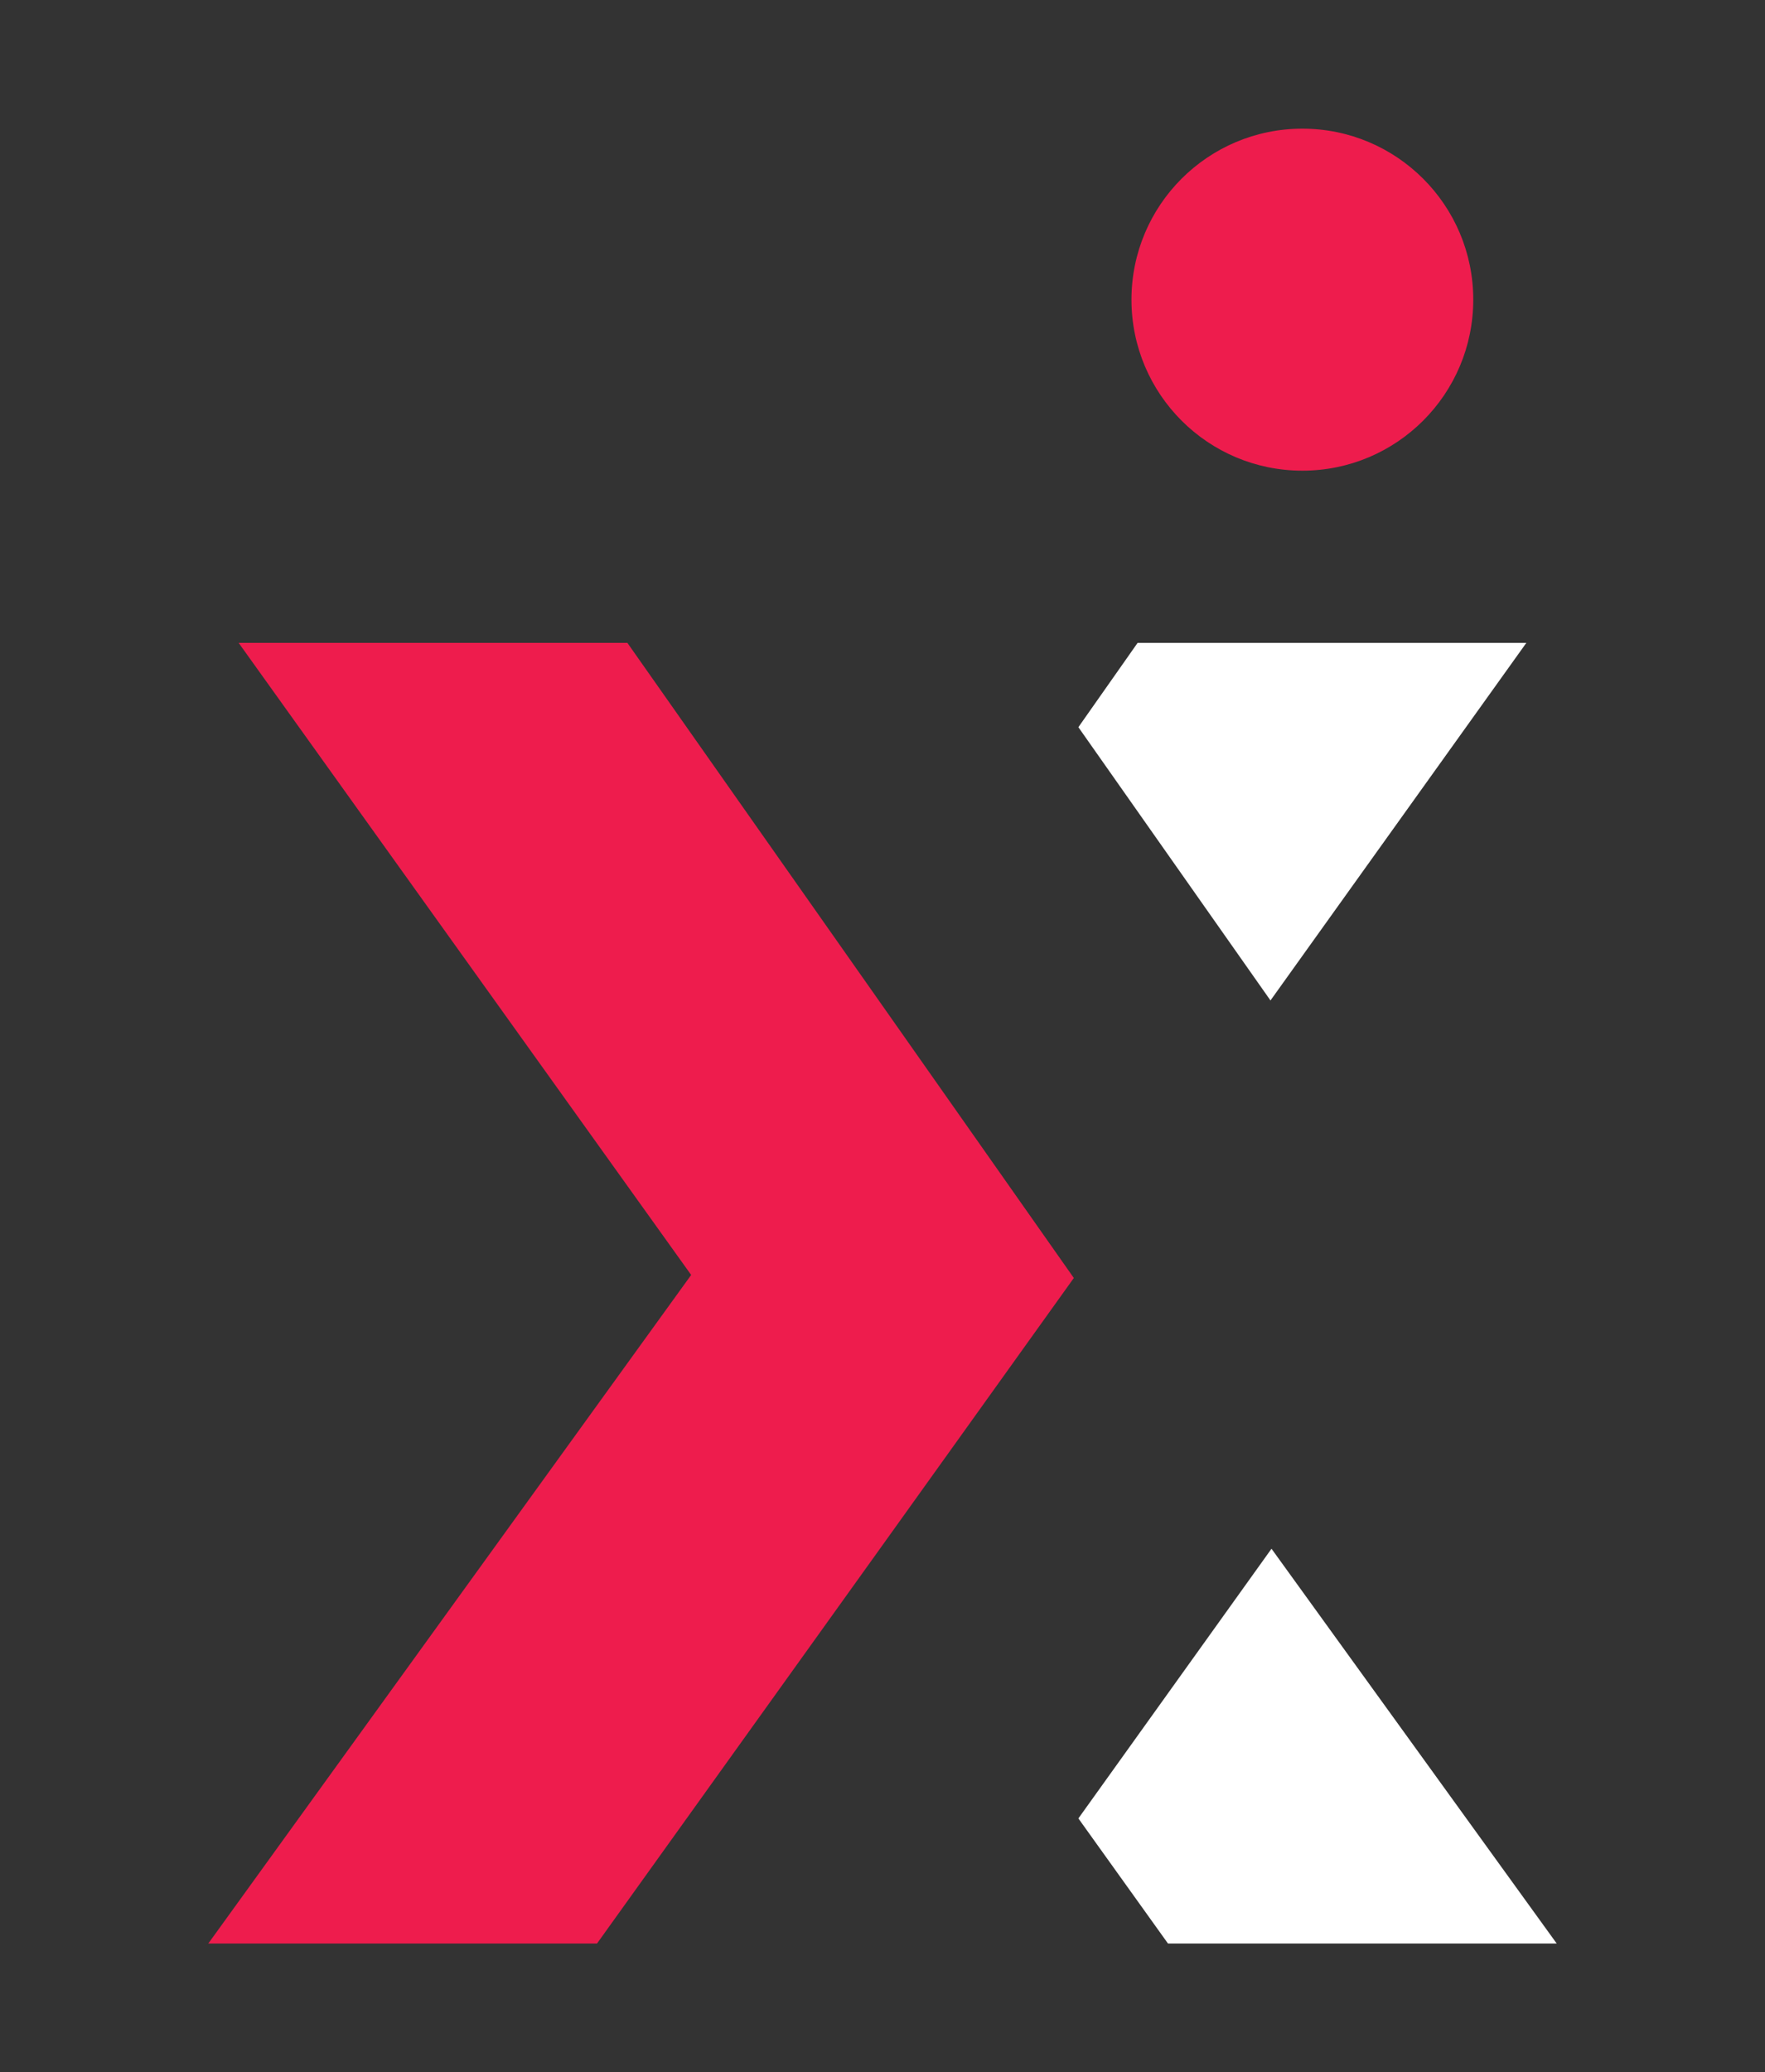
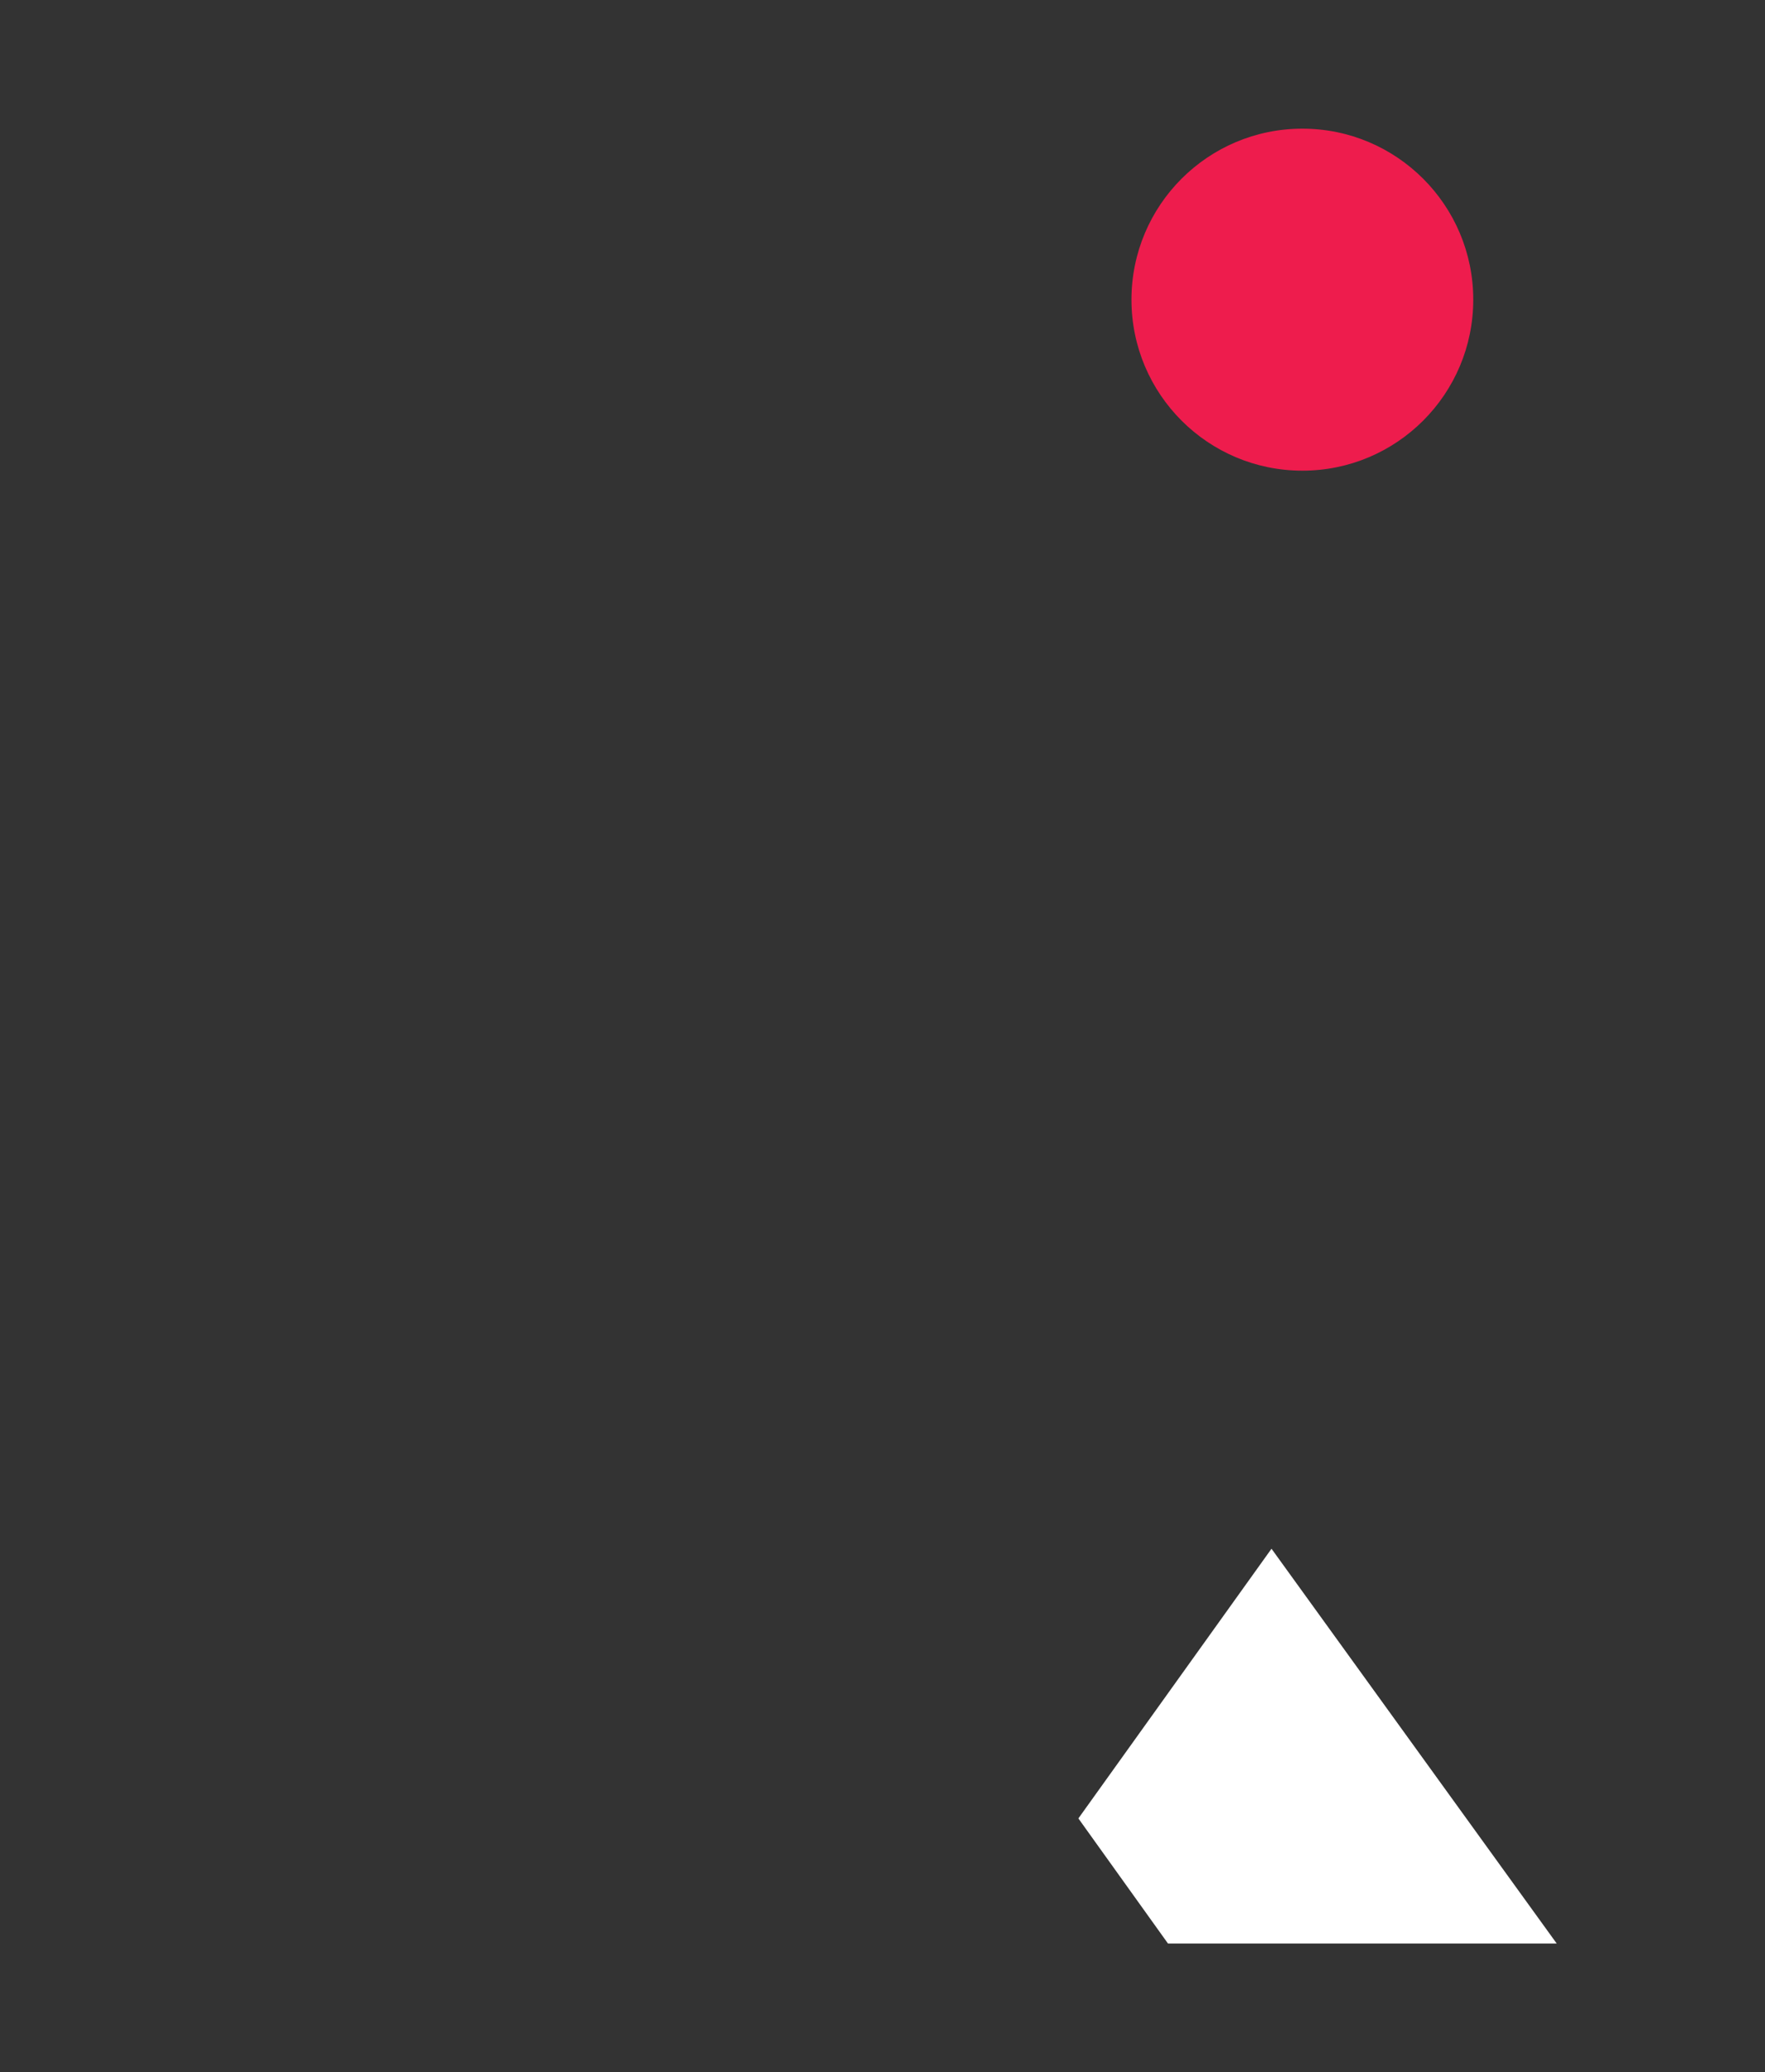
<svg xmlns="http://www.w3.org/2000/svg" version="1.1" id="Layer_1" x="0px" y="0px" viewBox="0 0 652 765" style="enable-background:new 0 0 652 765;" xml:space="preserve">
  <rect x="0" y="0" width="652" height="765" fill="#333333" stroke="none" />
  <style type="text/css">
	.st0{fill:#FFFFFF;}
	.st1{fill:#054F99;}
	.st2{fill:#EE1C4D;}
</style>
-   <polygon class="st0" points="469.32,369.34 398.36,268.46 420.24,237.33 563.84,237.33 " />
  <polygon class="st0" points="575.06,717.5 431.46,717.5 398.36,671.31 469.7,571.75 " />
-   <polygon class="st2" points="396.68,471.8 326,570.44 220.54,717.5 76.94,717.5 255.32,470.68 88.16,237.33 231.76,237.33   326,371.3 " />
  <circle class="st2" cx="481.1" cy="110.63" r="63.13" />
</svg>